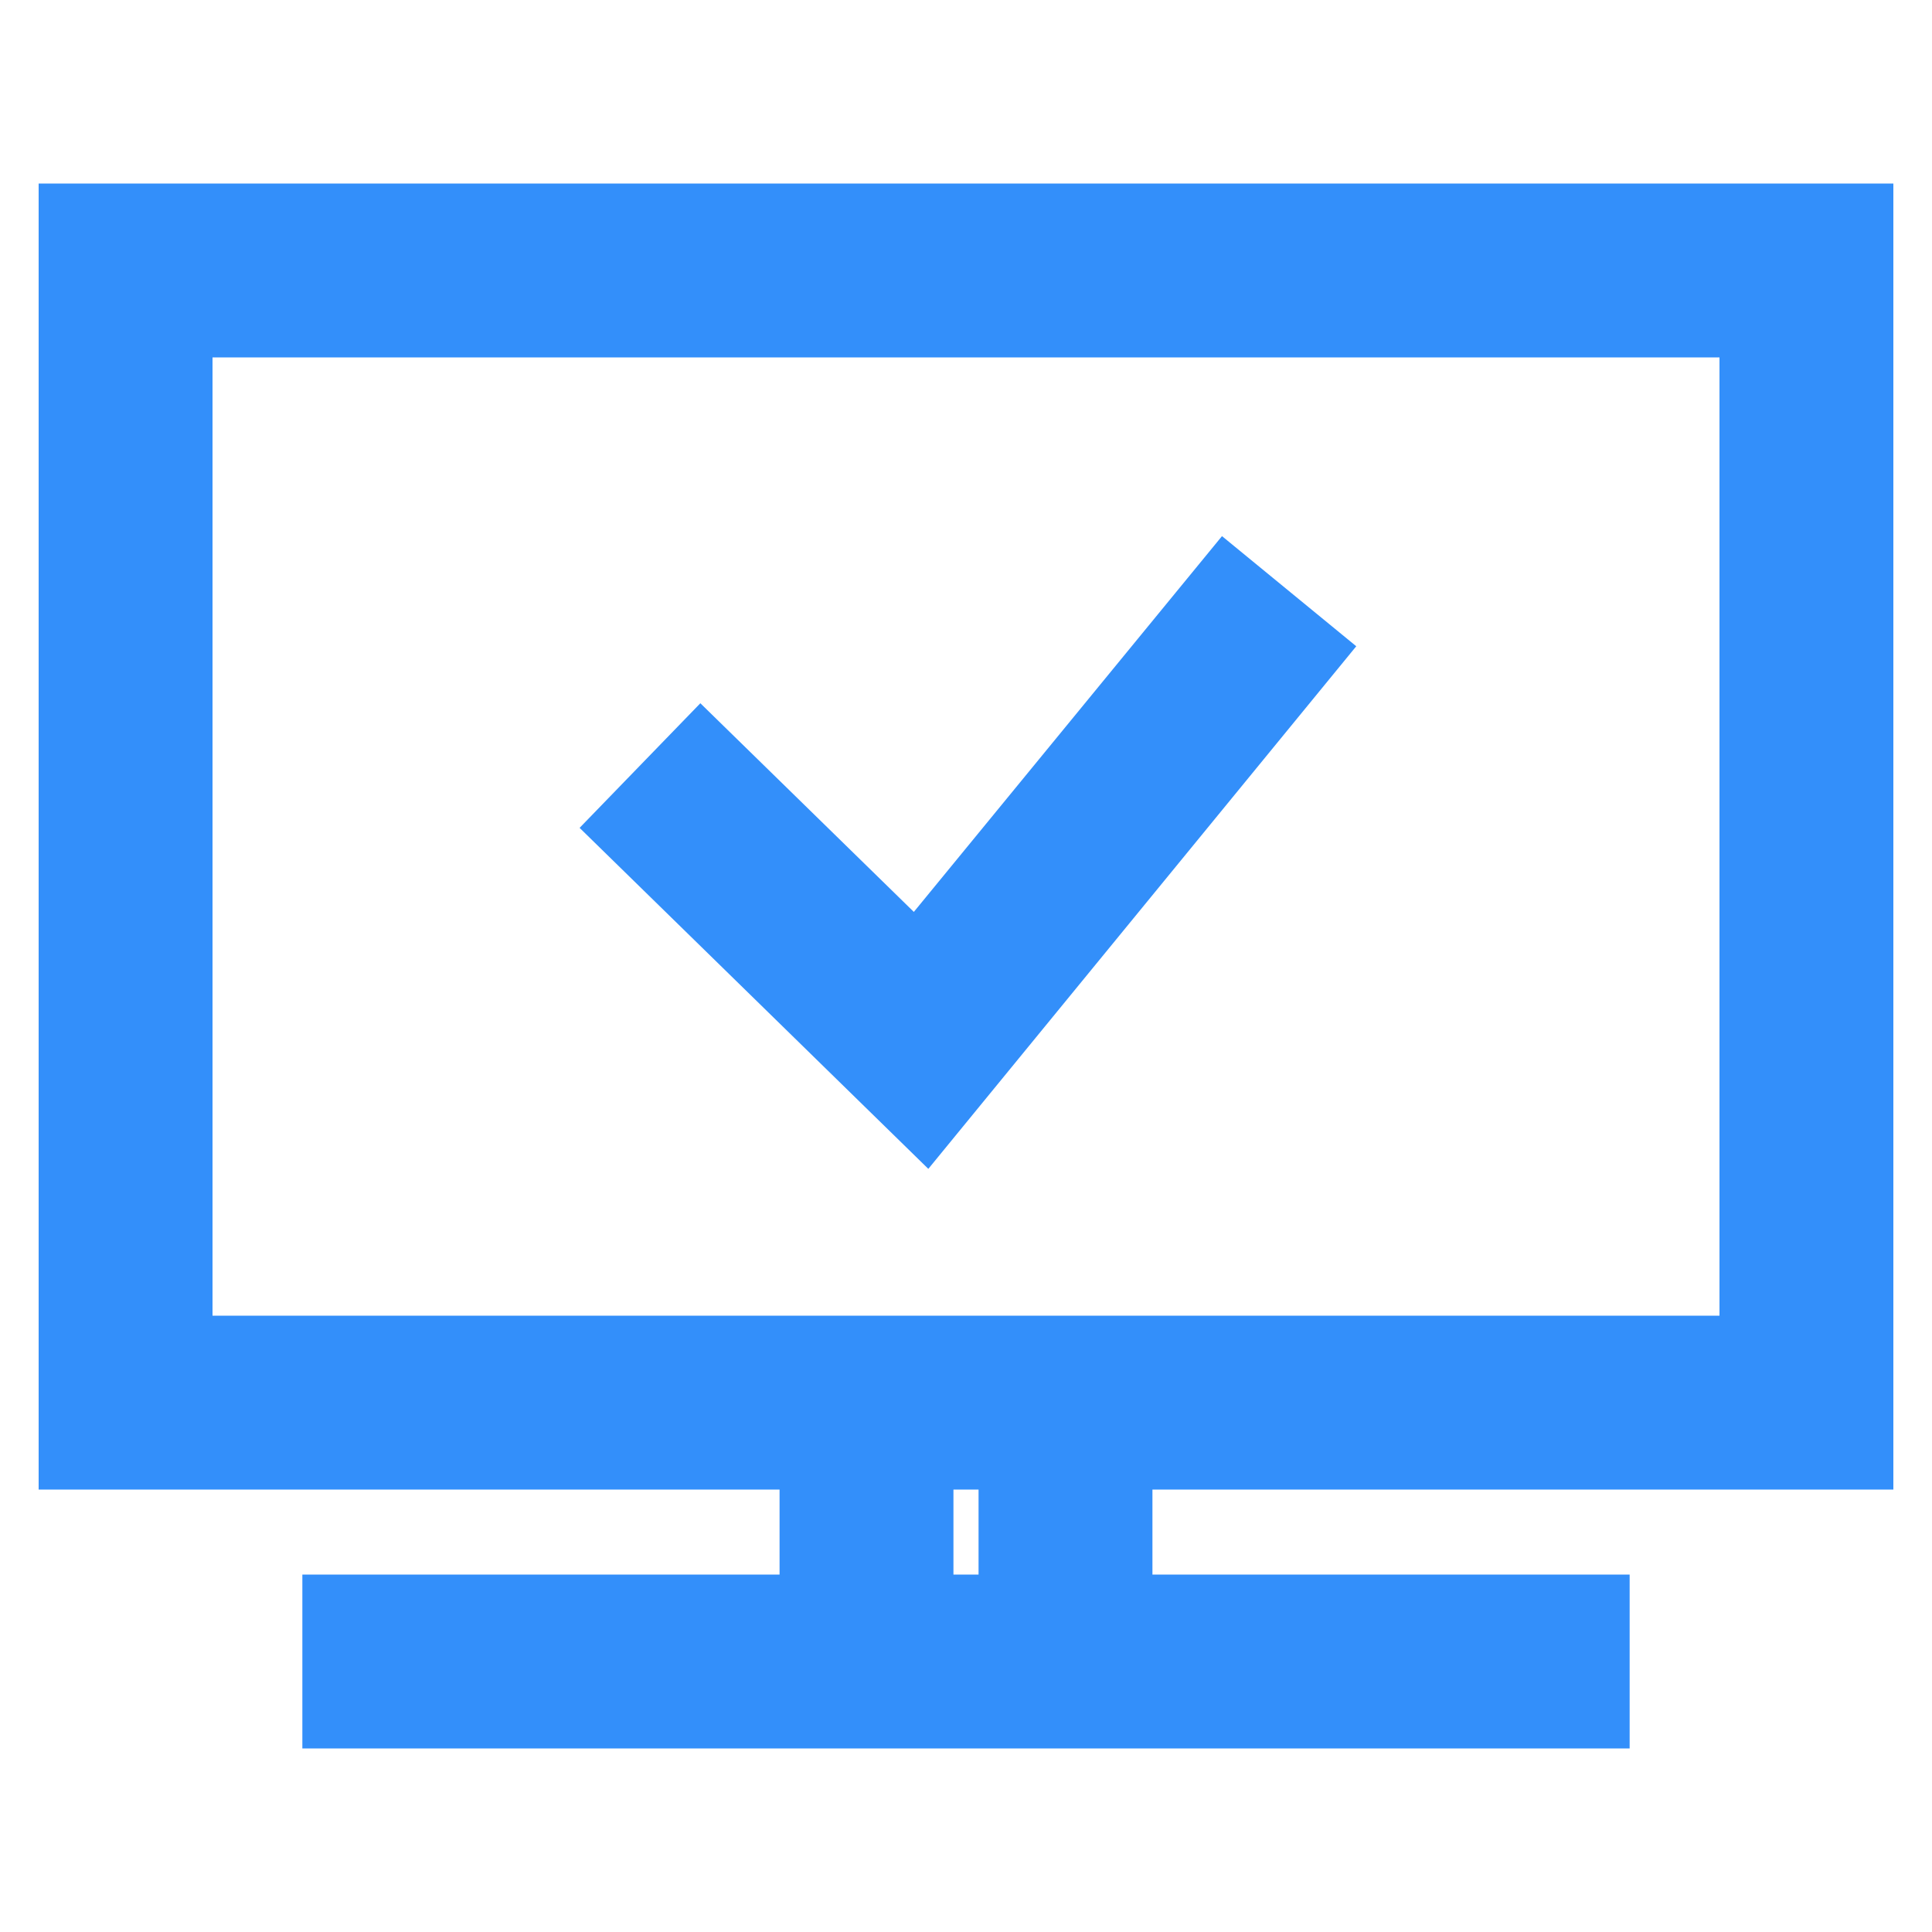
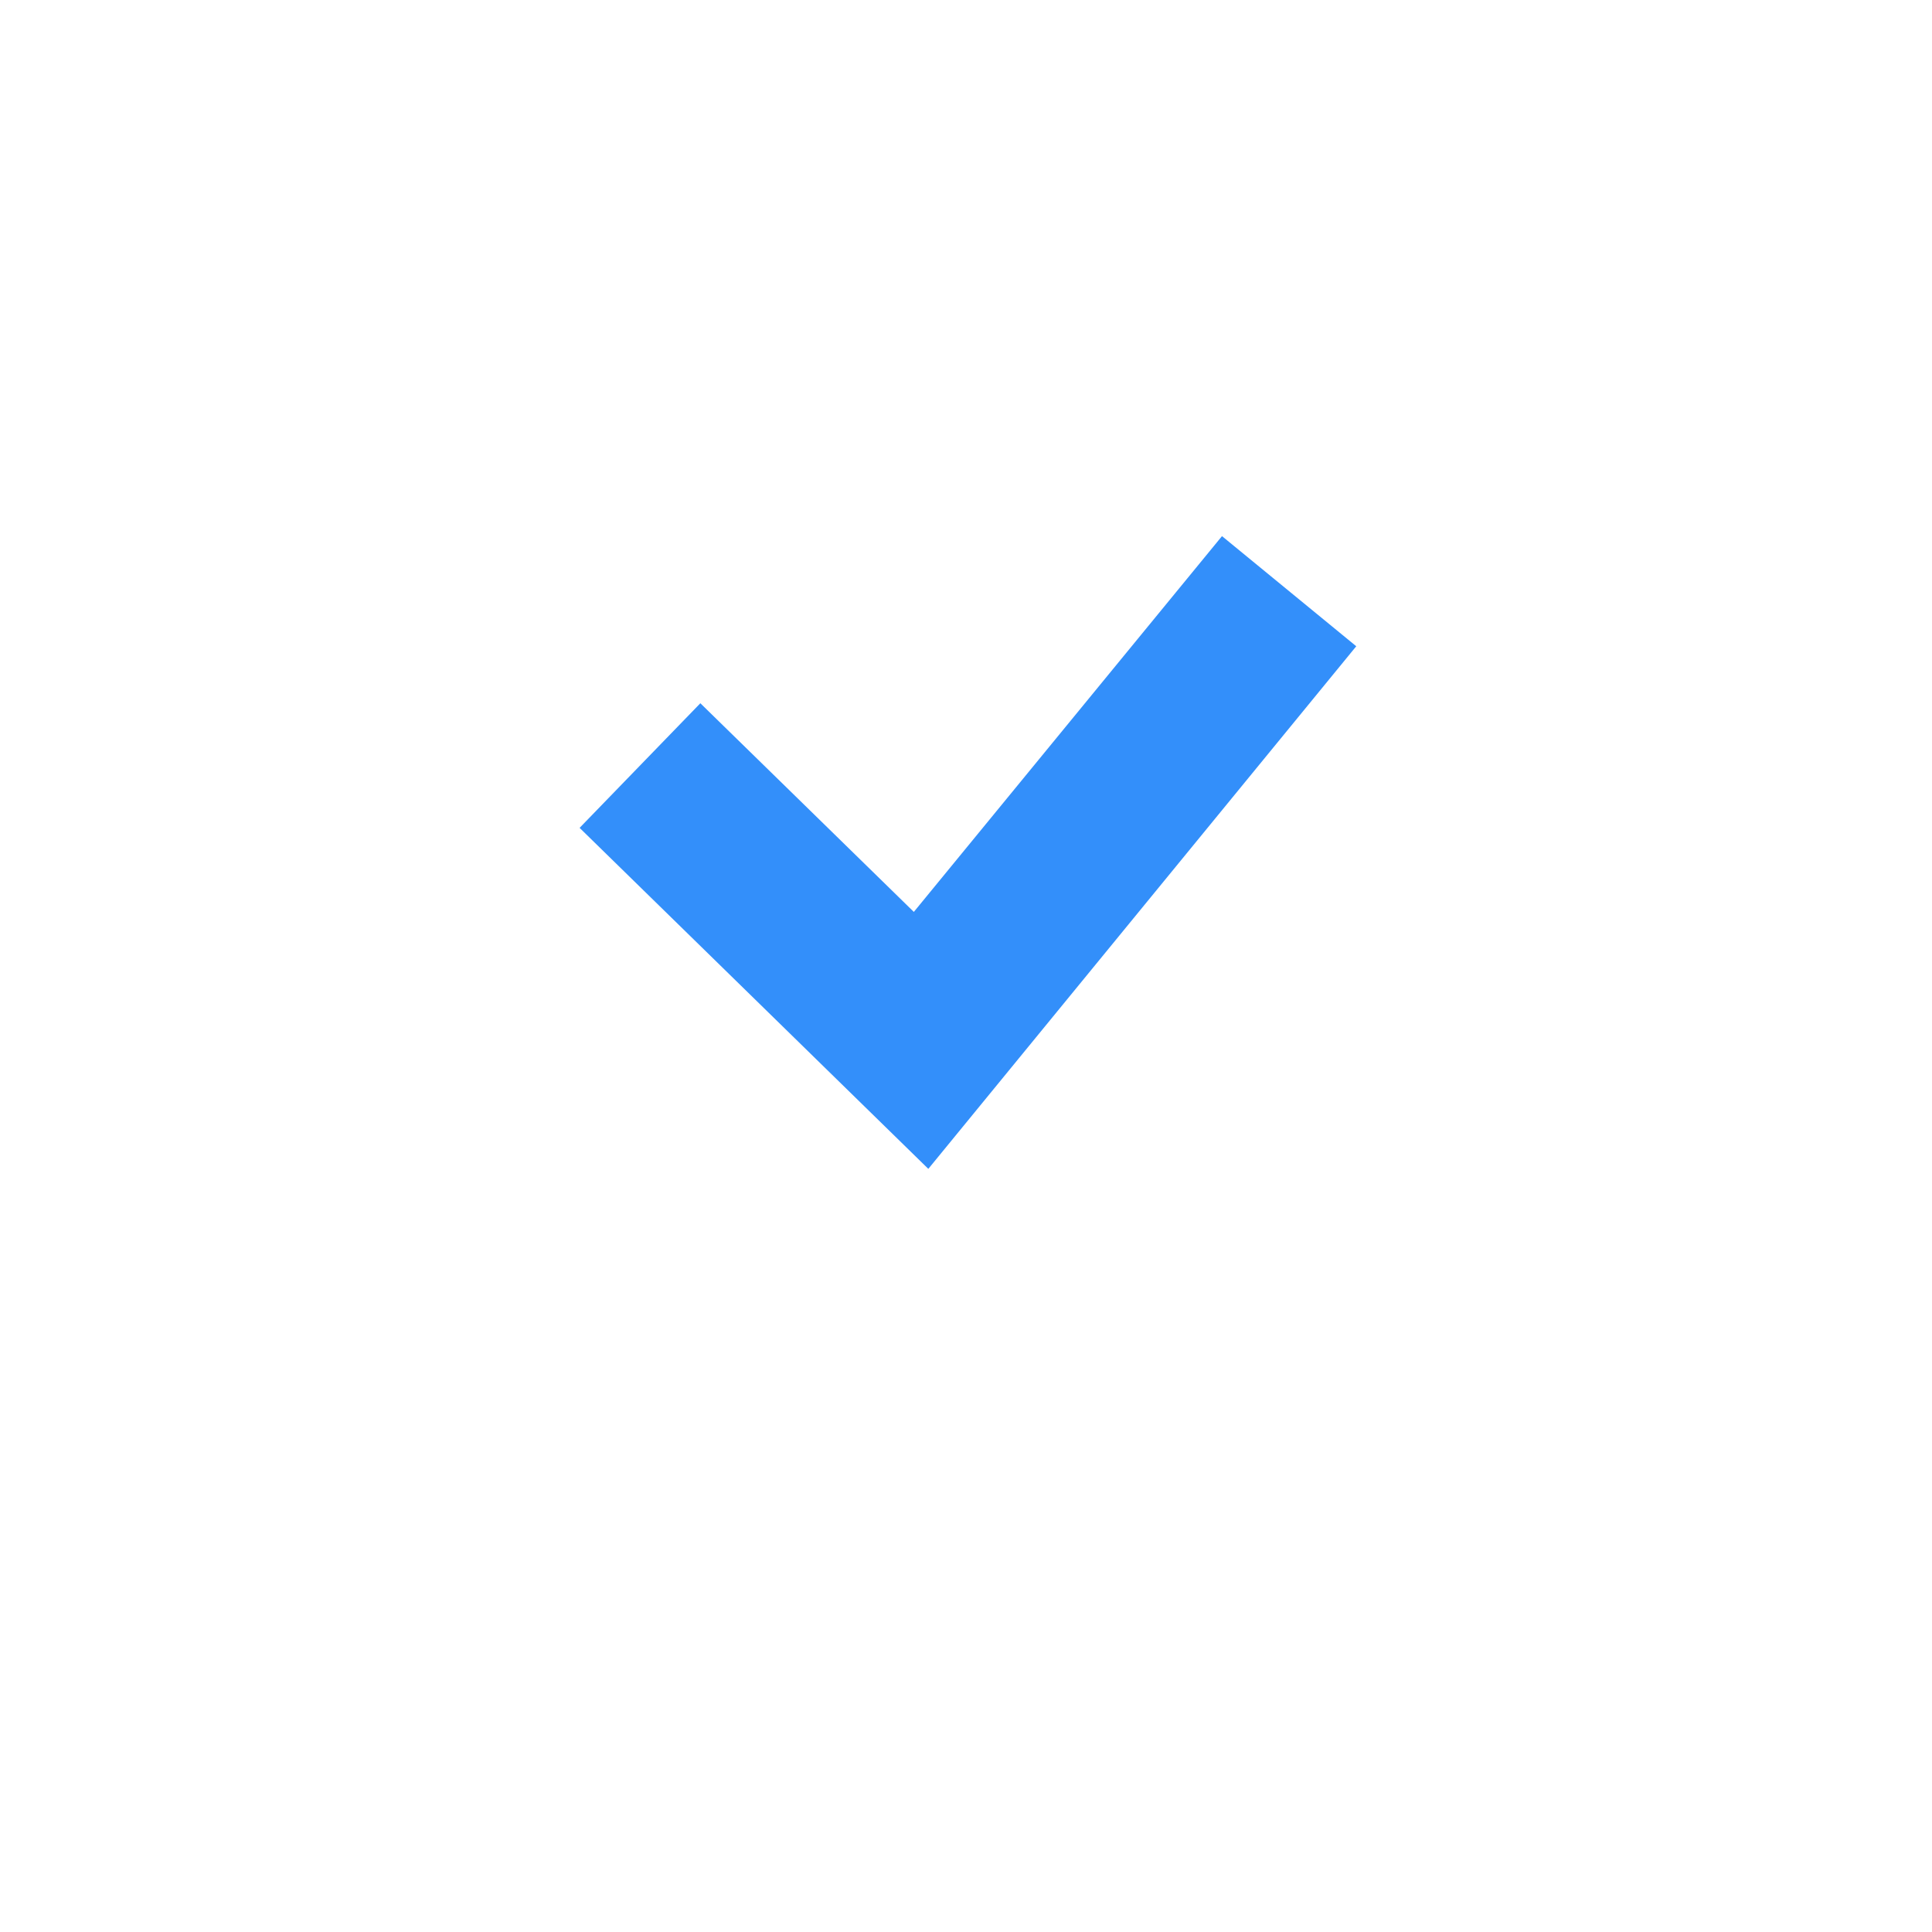
<svg xmlns="http://www.w3.org/2000/svg" id="Слой_1" data-name="Слой 1" viewBox="0 0 20 20">
  <defs>
    <style>
      .cls-1 {
        fill: #338ffa;
      }
    </style>
  </defs>
  <title>audit</title>
  <polygon class="cls-1" points="9.61 12.1 6 8.57 7.25 7.28 9.46 9.44 12.65 5.55 14.04 6.69 9.61 12.1" />
-   <path class="cls-1" d="M19.6,15.42V1.9H.4V15.42H8.07v.88H3.13v1.8H16.87V16.3H11.93v-.88ZM2.2,3.7H17.8v9.92H2.2Zm7.93,12.6H9.87v-.88h.26Z" />
</svg>